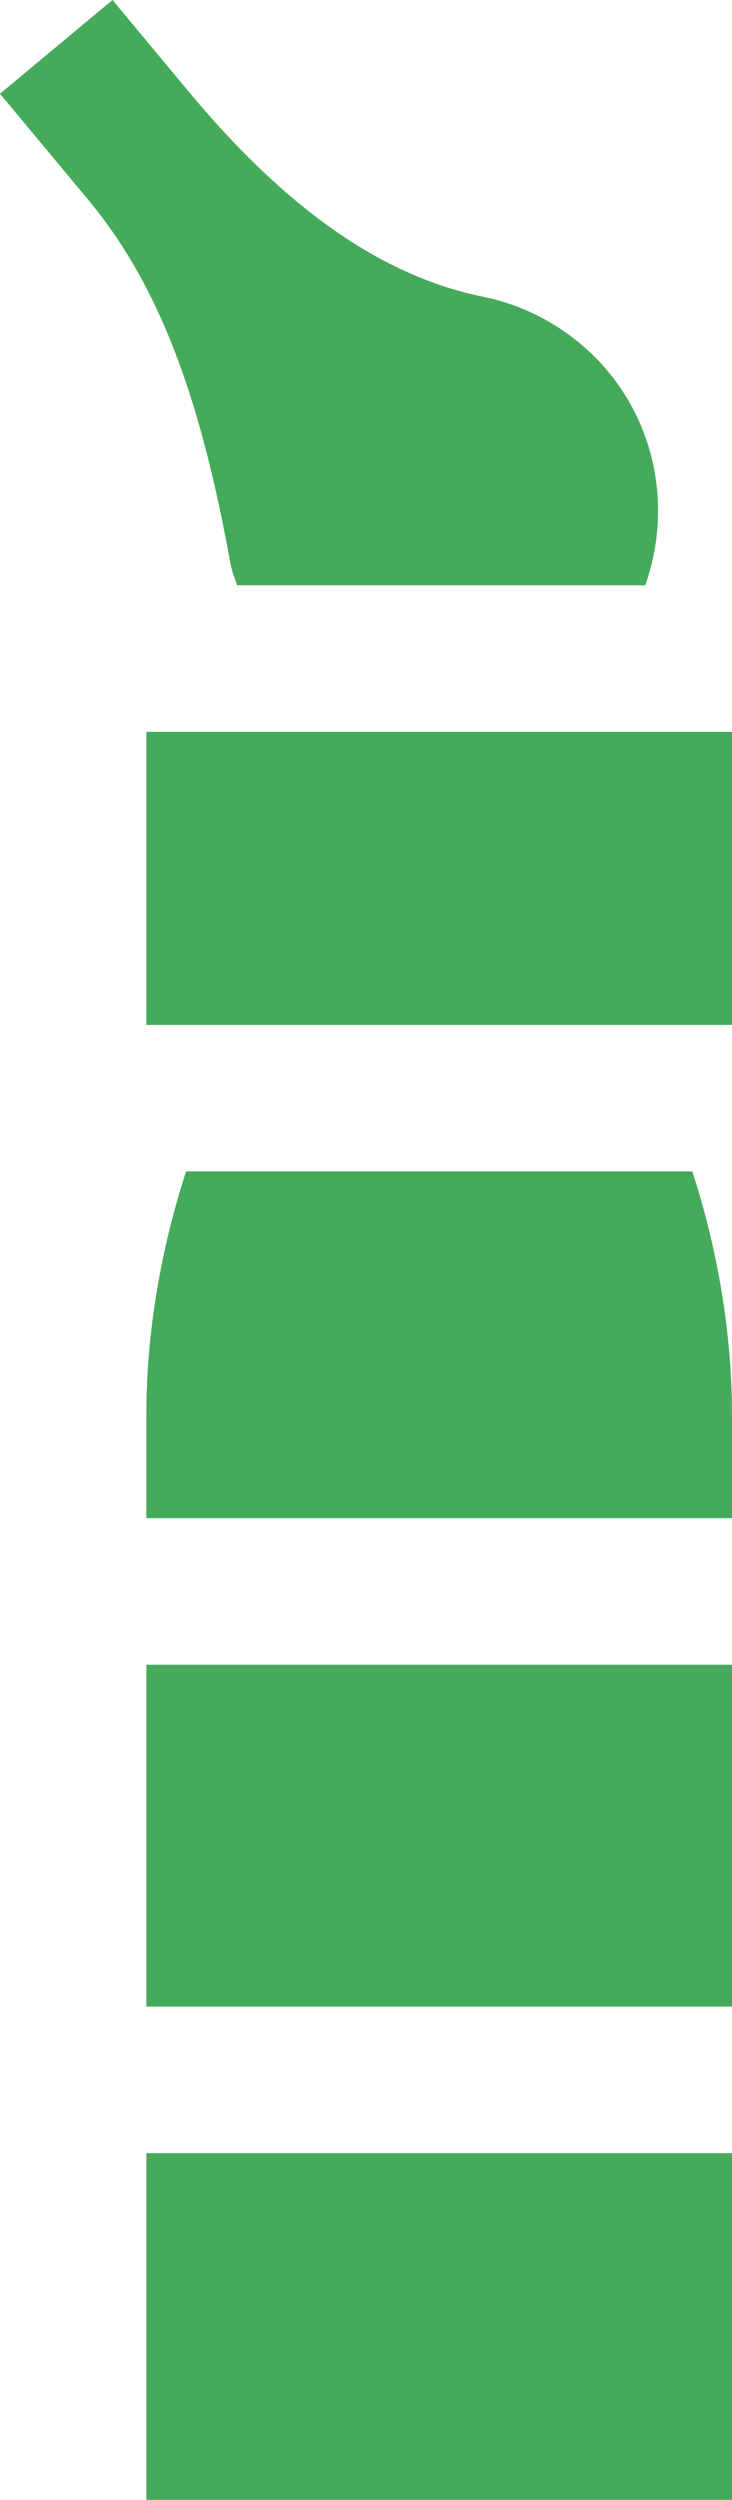
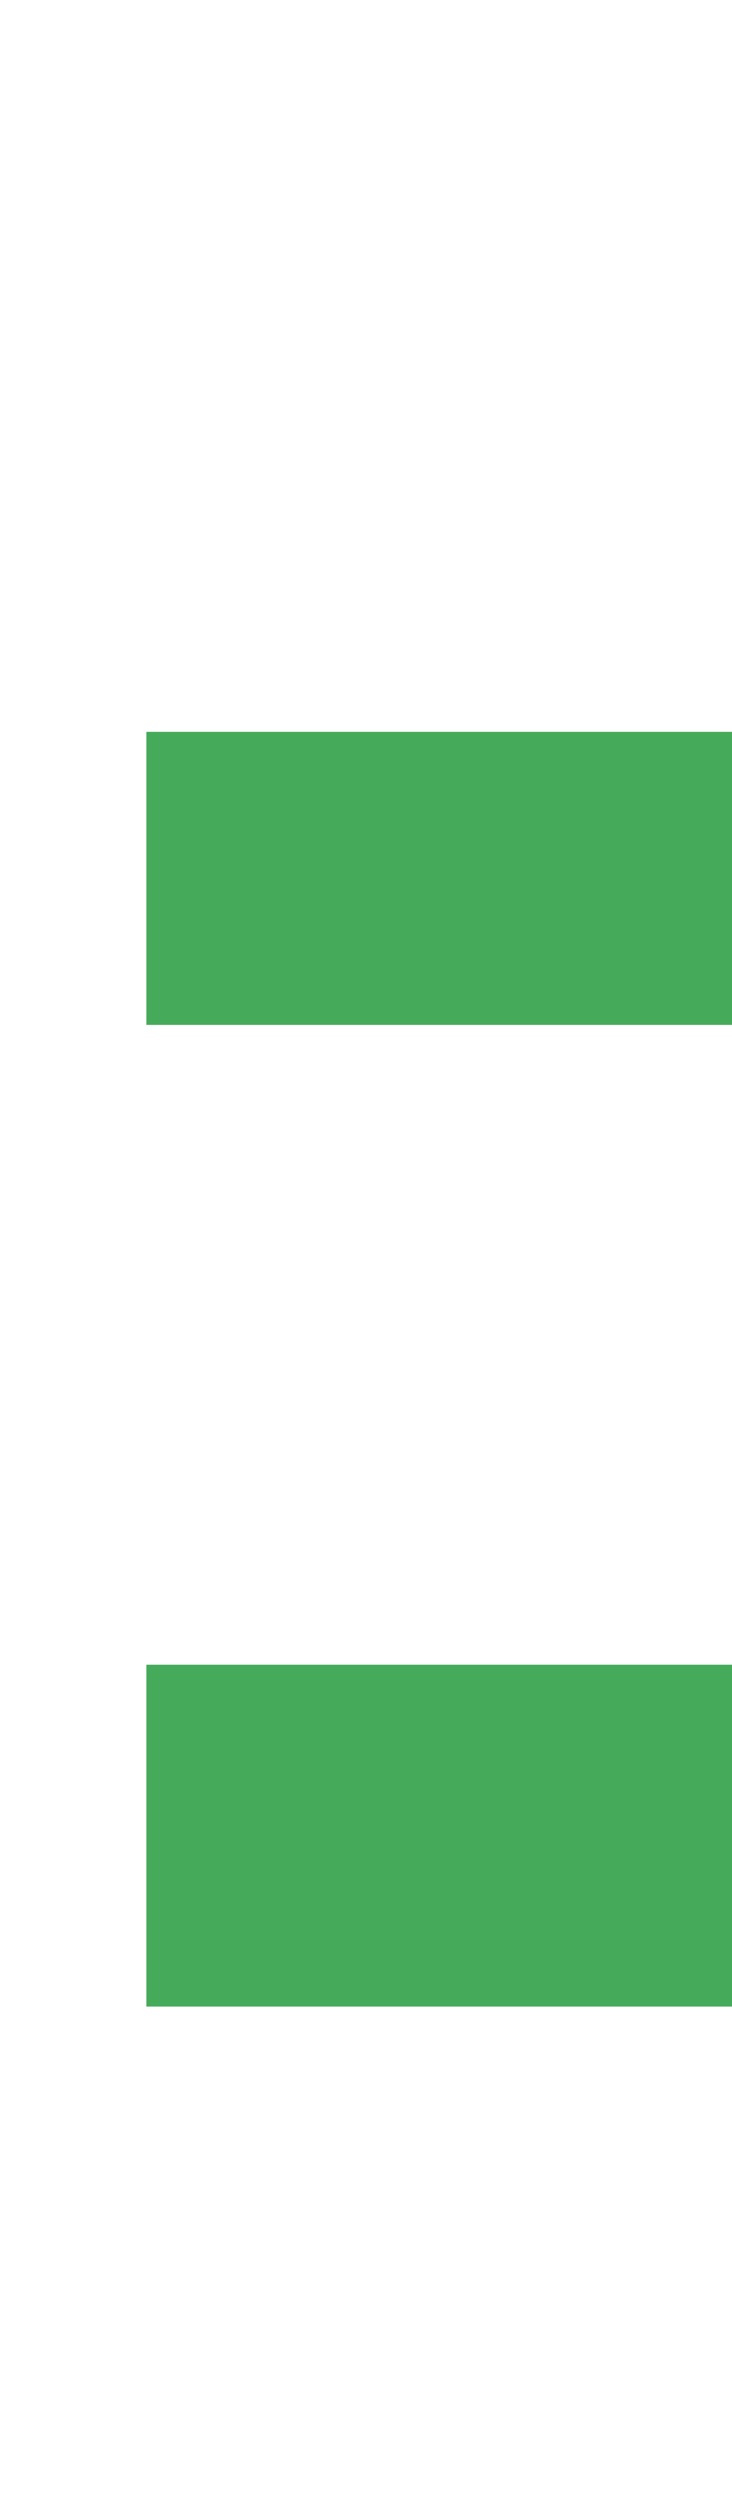
<svg xmlns="http://www.w3.org/2000/svg" width="14.067px" height="48px" viewBox="0 0 14.067 48" version="1.1">
  <g id="Page-1" stroke="none" stroke-width="1" fill="none" fill-rule="evenodd">
    <g id="Group" transform="translate(-499.206, -30)" fill="#45AB5A" fill-rule="nonzero">
      <g transform="translate(499.206, 30)" id="Path">
        <polygon points="2.813 14.052 14.067 14.052 14.067 19.679 2.813 19.679" />
-         <path d="M4.431,10.835 C4.457,10.979 4.515,11.102 4.555,11.238 L12.4,11.238 C12.879,9.88 12.668,8.315 11.682,7.13 C11.068,6.395 10.214,5.885 9.278,5.696 C7.337,5.303 5.515,4.006 3.696,1.842 L2.162,0 L0,1.8 C0.43,2.316 1.928,4.115 1.688,3.827 C3.066,5.48 3.854,7.641 4.431,10.835 Z" />
        <polygon points="2.813 31.964 14.067 31.964 14.067 38.528 2.813 38.528" />
-         <path d="M14.066,27.138 C14.066,25.578 13.781,23.956 13.304,22.492 L3.576,22.492 C3.099,23.956 2.813,25.578 2.813,27.138 L2.813,29.15 L14.067,29.15 L14.067,27.138 L14.066,27.138 Z" />
-         <polygon points="2.813 41.342 14.067 41.342 14.067 48 2.813 48" />
      </g>
    </g>
  </g>
</svg>